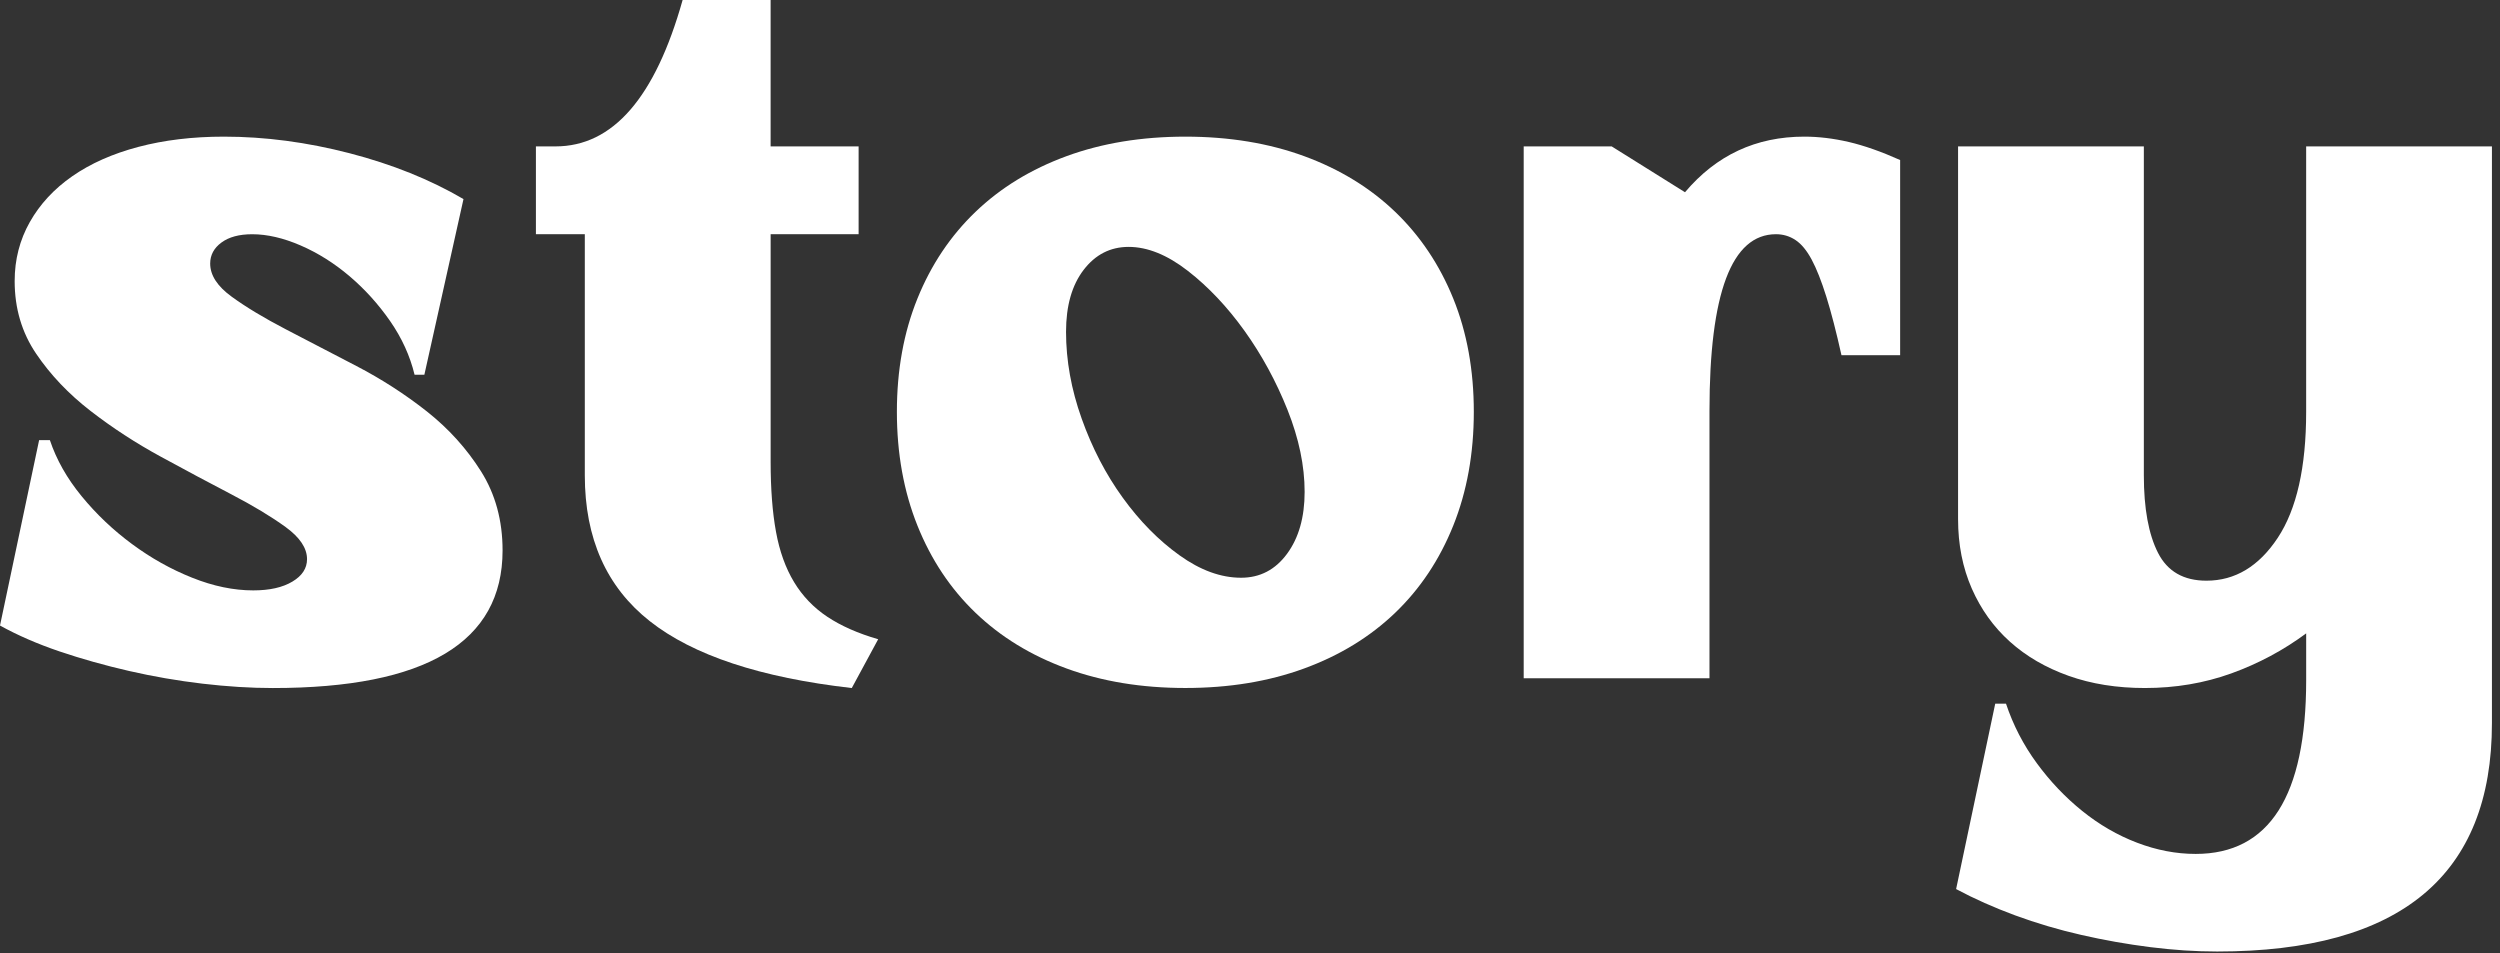
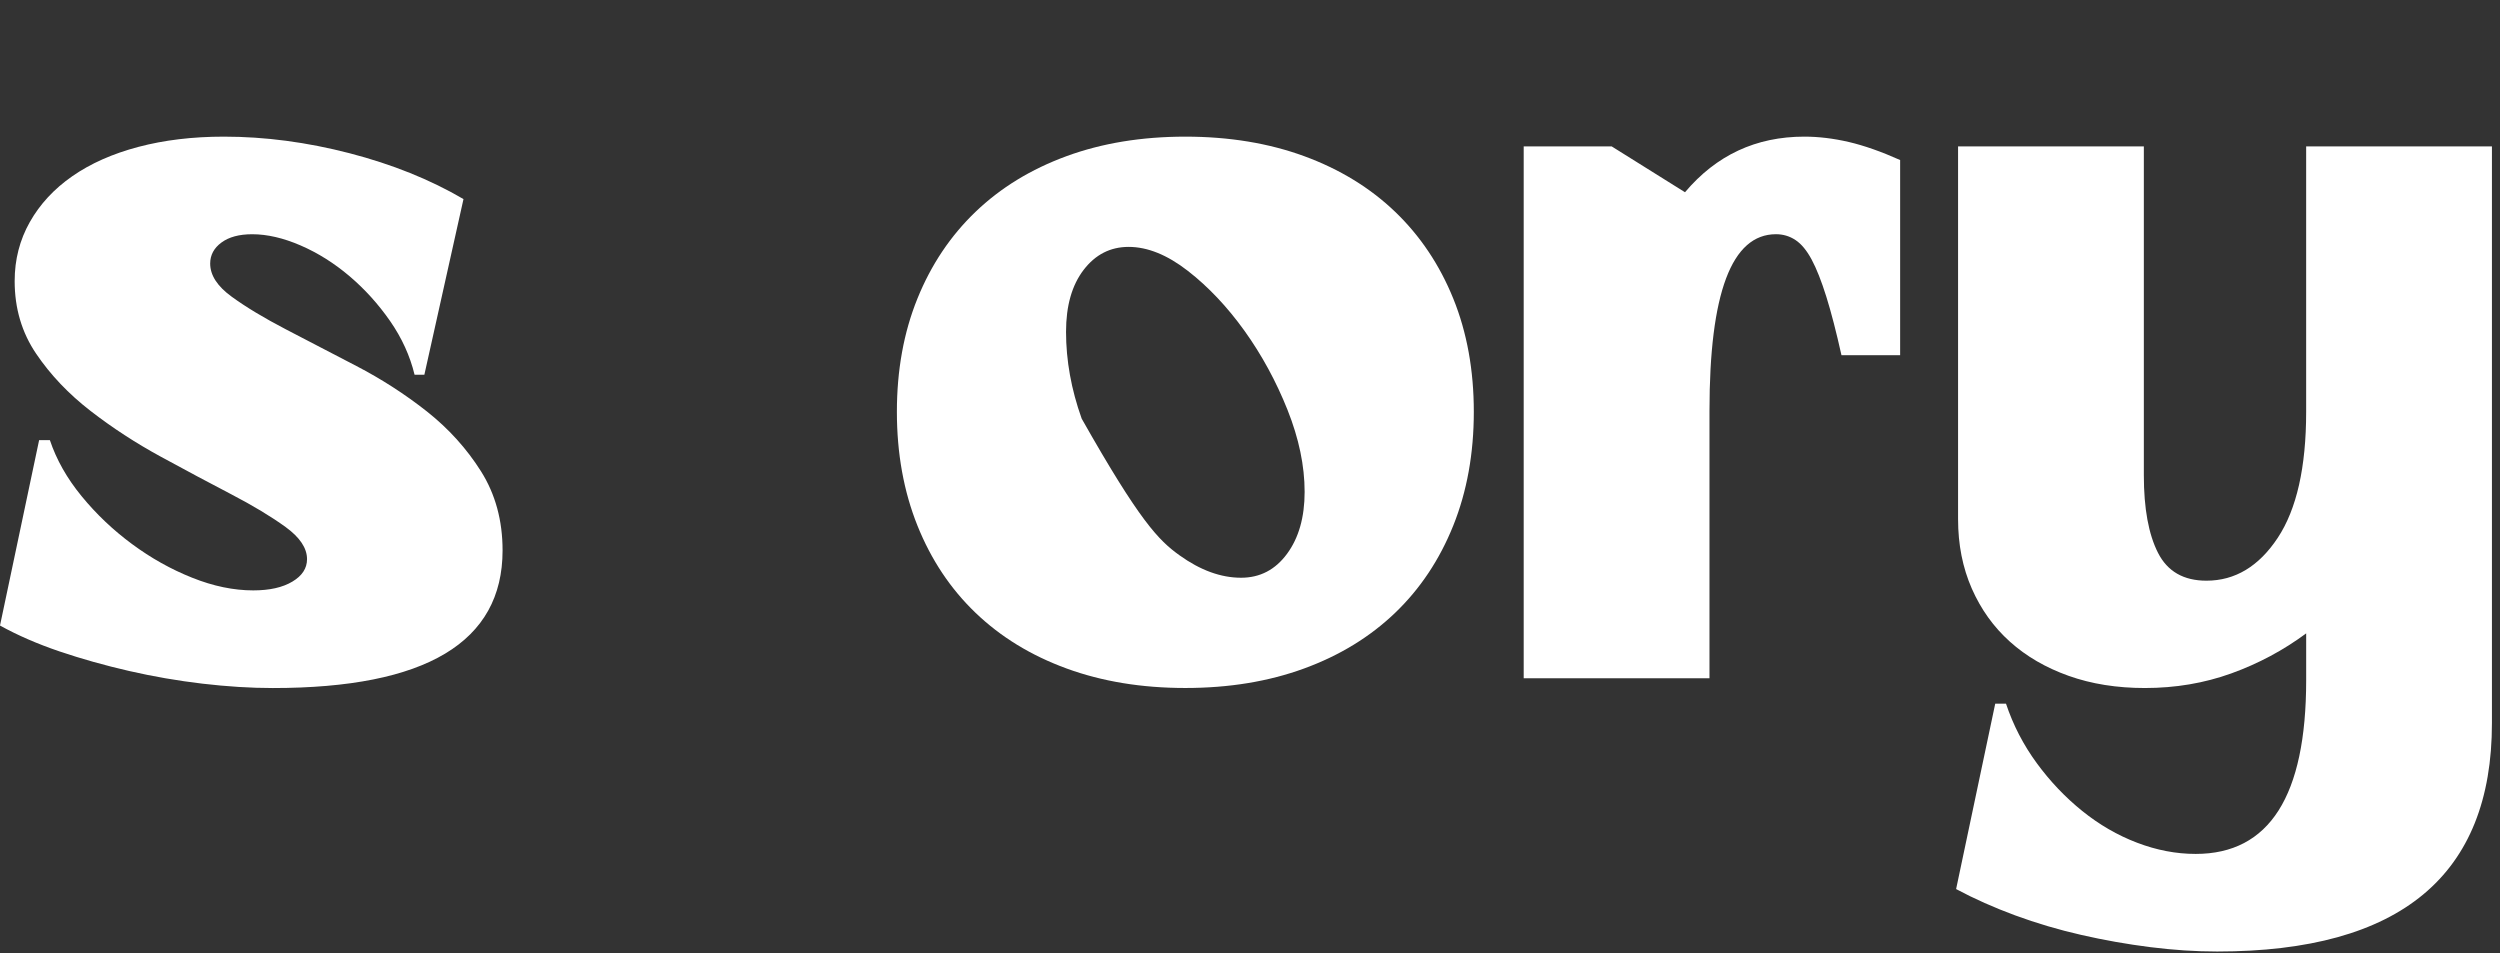
<svg xmlns="http://www.w3.org/2000/svg" width="236" height="90" viewBox="0 0 236 90" fill="none">
  <rect x="0" y="0" width="236" height="90" fill="#333333" stroke="none" />
  <path d="M28.984 52.786C28.984 51.742 28.307 50.728 26.955 49.747C25.6 48.765 23.893 47.735 21.831 46.661C19.77 45.588 17.554 44.404 15.185 43.114C12.815 41.824 10.601 40.383 8.54 38.785C6.478 37.189 4.768 35.391 3.416 33.396C2.062 31.4 1.384 29.113 1.384 26.533C1.384 24.505 1.861 22.65 2.815 20.96C3.769 19.272 5.107 17.829 6.83 16.631C8.553 15.433 10.629 14.511 13.062 13.867C15.492 13.224 18.185 12.899 21.138 12.899C25.015 12.899 28.968 13.421 32.999 14.465C37.028 15.511 40.615 16.953 43.753 18.794L40.06 35.377H39.136C38.705 33.596 37.936 31.908 36.828 30.31C35.72 28.715 34.441 27.301 32.997 26.073C31.55 24.845 30.012 23.878 28.381 23.172C26.75 22.466 25.227 22.112 23.81 22.112C22.578 22.112 21.61 22.374 20.903 22.896C20.196 23.418 19.841 24.08 19.841 24.878C19.841 25.983 20.518 27.027 21.873 28.009C23.225 28.993 24.934 30.021 26.996 31.094C29.058 32.17 31.272 33.322 33.642 34.55C36.01 35.78 38.226 37.208 40.288 38.833C42.35 40.461 44.057 42.351 45.411 44.498C46.764 46.648 47.443 49.135 47.443 51.961C47.443 60.621 40.212 64.951 25.75 64.951C23.658 64.951 21.442 64.812 19.104 64.537C16.763 64.261 14.457 63.861 12.181 63.339C9.903 62.817 7.719 62.203 5.628 61.497C3.538 60.787 1.661 59.973 0 59.051L3.693 41.548H4.709C5.324 43.39 6.323 45.158 7.708 46.845C9.092 48.535 10.677 50.039 12.463 51.358C14.248 52.68 16.139 53.74 18.139 54.536C20.138 55.336 22.062 55.733 23.907 55.733C25.444 55.733 26.676 55.458 27.6 54.904C28.523 54.354 28.984 53.648 28.984 52.786Z" fill="white" />
-   <path d="M50.594 13.82H52.44C57.853 13.82 61.855 9.212 64.439 0H72.746V13.82H81.053V22.11H72.748V43.574C72.748 46.154 72.916 48.366 73.255 50.207C73.591 52.049 74.163 53.633 74.962 54.953C75.761 56.275 76.807 57.364 78.1 58.224C79.392 59.084 80.991 59.79 82.9 60.344L80.408 64.951C71.792 63.969 65.439 61.866 61.345 58.64C57.252 55.417 55.206 50.826 55.206 44.866V22.11H50.59V13.82H50.594Z" fill="white" />
-   <path d="M84.666 38.877C84.666 34.947 85.311 31.384 86.603 28.191C87.895 24.997 89.725 22.264 92.095 19.992C94.463 17.721 97.324 15.971 100.681 14.741C104.035 13.513 107.773 12.899 111.897 12.899C116.018 12.899 119.757 13.513 123.113 14.741C126.467 15.971 129.328 17.721 131.699 19.992C134.067 22.266 135.898 24.999 137.191 28.191C138.483 31.384 139.128 34.947 139.128 38.877C139.128 42.808 138.483 46.385 137.191 49.609C135.898 52.832 134.067 55.582 131.699 57.853C129.328 60.127 126.467 61.877 123.113 63.104C119.759 64.332 116.02 64.946 111.897 64.946C107.773 64.946 104.035 64.332 100.681 63.104C97.326 61.877 94.465 60.127 92.095 57.853C89.725 55.582 87.895 52.832 86.603 49.609C85.313 46.385 84.666 42.808 84.666 38.877ZM100.634 31.322C100.634 34.026 101.125 36.757 102.111 39.52C103.095 42.284 104.387 44.772 105.988 46.983C107.587 49.195 109.372 51.007 111.342 52.418C113.311 53.832 115.249 54.538 117.158 54.538C118.941 54.538 120.388 53.786 121.496 52.28C122.604 50.777 123.157 48.825 123.157 46.431C123.157 43.976 122.618 41.396 121.542 38.693C120.464 35.991 119.109 33.504 117.481 31.23C115.85 28.959 114.065 27.071 112.127 25.565C110.19 24.061 108.326 23.307 106.543 23.307C104.82 23.307 103.406 24.029 102.298 25.473C101.19 26.917 100.634 28.866 100.634 31.322Z" fill="white" />
+   <path d="M84.666 38.877C84.666 34.947 85.311 31.384 86.603 28.191C87.895 24.997 89.725 22.264 92.095 19.992C94.463 17.721 97.324 15.971 100.681 14.741C104.035 13.513 107.773 12.899 111.897 12.899C116.018 12.899 119.757 13.513 123.113 14.741C126.467 15.971 129.328 17.721 131.699 19.992C134.067 22.266 135.898 24.999 137.191 28.191C138.483 31.384 139.128 34.947 139.128 38.877C139.128 42.808 138.483 46.385 137.191 49.609C135.898 52.832 134.067 55.582 131.699 57.853C129.328 60.127 126.467 61.877 123.113 63.104C119.759 64.332 116.02 64.946 111.897 64.946C107.773 64.946 104.035 64.332 100.681 63.104C97.326 61.877 94.465 60.127 92.095 57.853C89.725 55.582 87.895 52.832 86.603 49.609C85.313 46.385 84.666 42.808 84.666 38.877ZM100.634 31.322C100.634 34.026 101.125 36.757 102.111 39.52C107.587 49.195 109.372 51.007 111.342 52.418C113.311 53.832 115.249 54.538 117.158 54.538C118.941 54.538 120.388 53.786 121.496 52.28C122.604 50.777 123.157 48.825 123.157 46.431C123.157 43.976 122.618 41.396 121.542 38.693C120.464 35.991 119.109 33.504 117.481 31.23C115.85 28.959 114.065 27.071 112.127 25.565C110.19 24.061 108.326 23.307 106.543 23.307C104.82 23.307 103.406 24.029 102.298 25.473C101.19 26.917 100.634 28.866 100.634 31.322Z" fill="white" />
  <path d="M143.835 13.819H152.142L159.064 18.148C162.017 14.647 165.77 12.898 170.327 12.898C171.679 12.898 173.079 13.068 174.526 13.403C175.97 13.741 177.588 14.309 179.373 15.107V33.532H173.835C173.342 31.32 172.865 29.478 172.404 28.005C171.944 26.531 171.481 25.365 171.02 24.503C170.559 23.643 170.05 23.029 169.497 22.662C168.944 22.294 168.327 22.11 167.652 22.11C163.466 22.11 161.375 27.669 161.375 38.785V64.027H143.837V13.819H143.835Z" fill="white" />
  <path d="M209.304 89.823C207.272 89.823 205.164 89.685 202.98 89.409C200.794 89.133 198.627 88.749 196.473 88.257C194.319 87.765 192.241 87.151 190.241 86.415C188.242 85.677 186.378 84.85 184.657 83.928L188.35 66.425H189.366C190.043 68.453 191.011 70.324 192.273 72.044C193.533 73.764 194.964 75.267 196.565 76.557C198.164 77.847 199.887 78.845 201.734 79.55C203.579 80.256 205.427 80.61 207.272 80.61C214.227 80.61 217.703 75.143 217.703 64.211V59.79C215.549 61.388 213.195 62.645 210.642 63.567C208.088 64.489 205.365 64.949 202.474 64.949C199.827 64.949 197.426 64.565 195.273 63.797C193.119 63.029 191.271 61.956 189.735 60.574C188.196 59.192 186.996 57.518 186.134 55.553C185.273 53.587 184.842 51.407 184.842 49.012V13.82H202.379V44.867C202.379 47.998 202.824 50.44 203.718 52.191C204.609 53.941 206.132 54.817 208.286 54.817C210.992 54.817 213.238 53.467 215.024 50.764C216.807 48.062 217.701 44.101 217.701 38.88V13.82H235.238V68.266C235.243 82.636 226.597 89.823 209.304 89.823Z" fill="white" />
</svg>